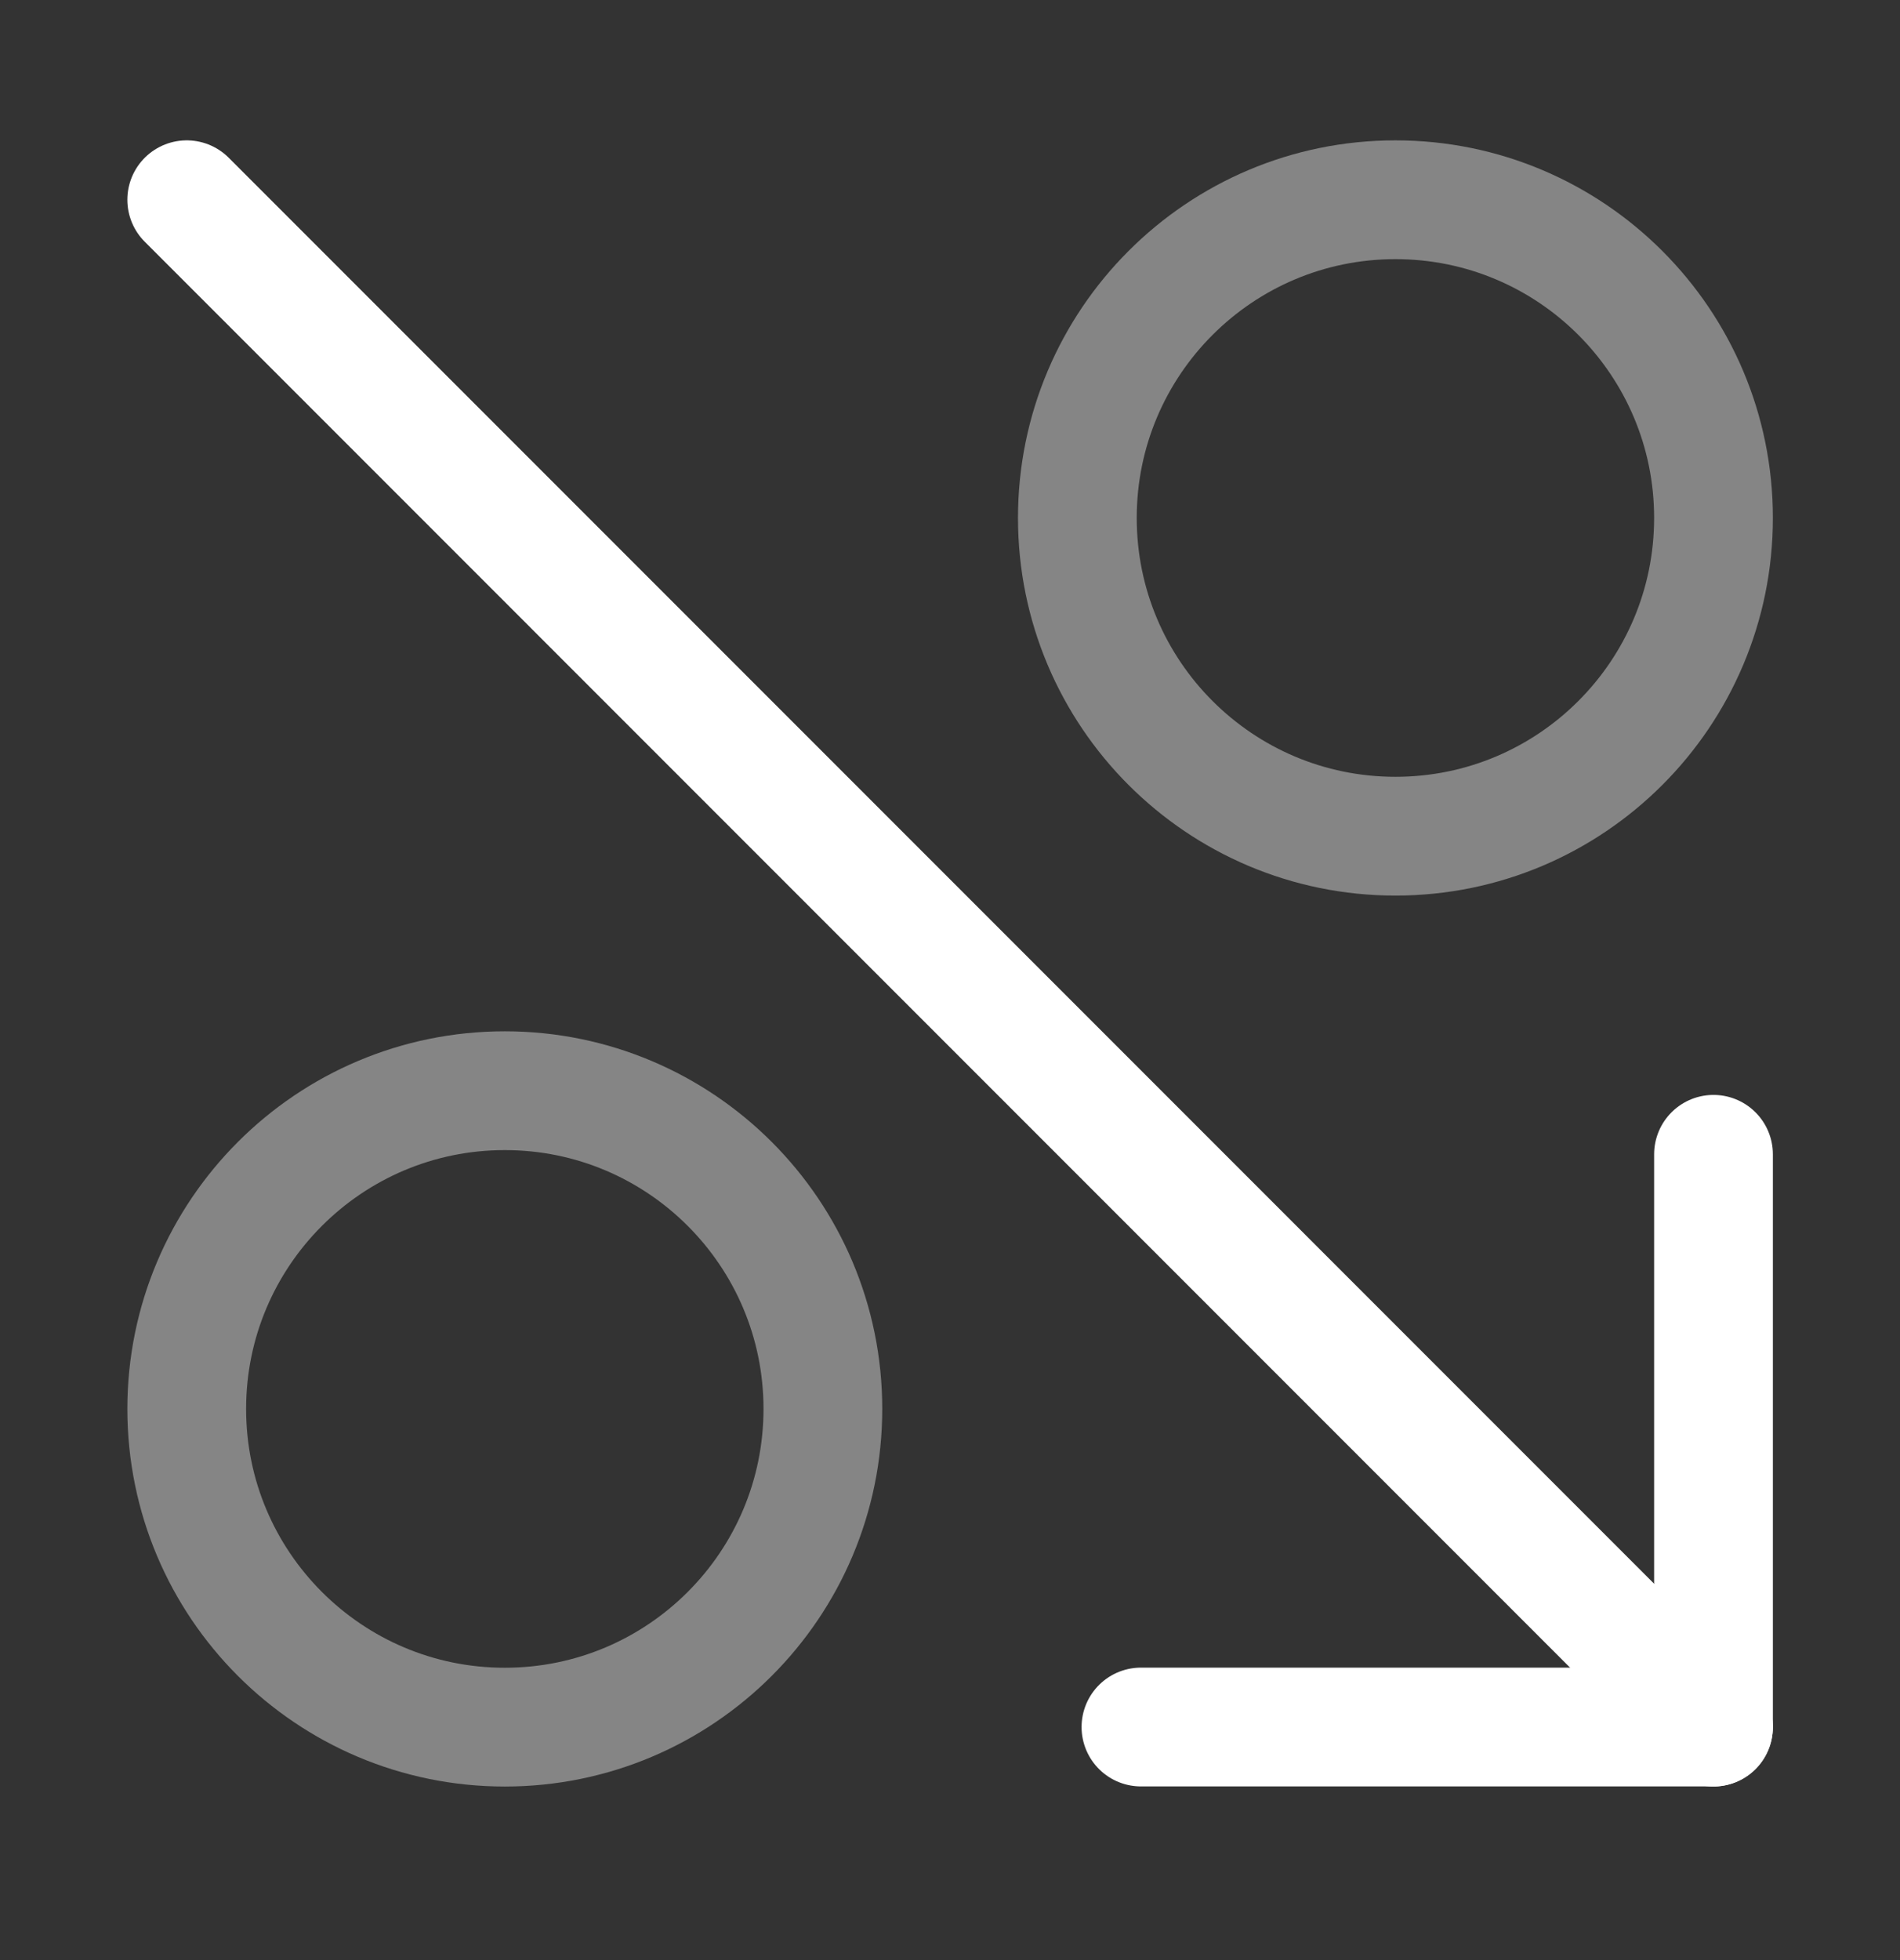
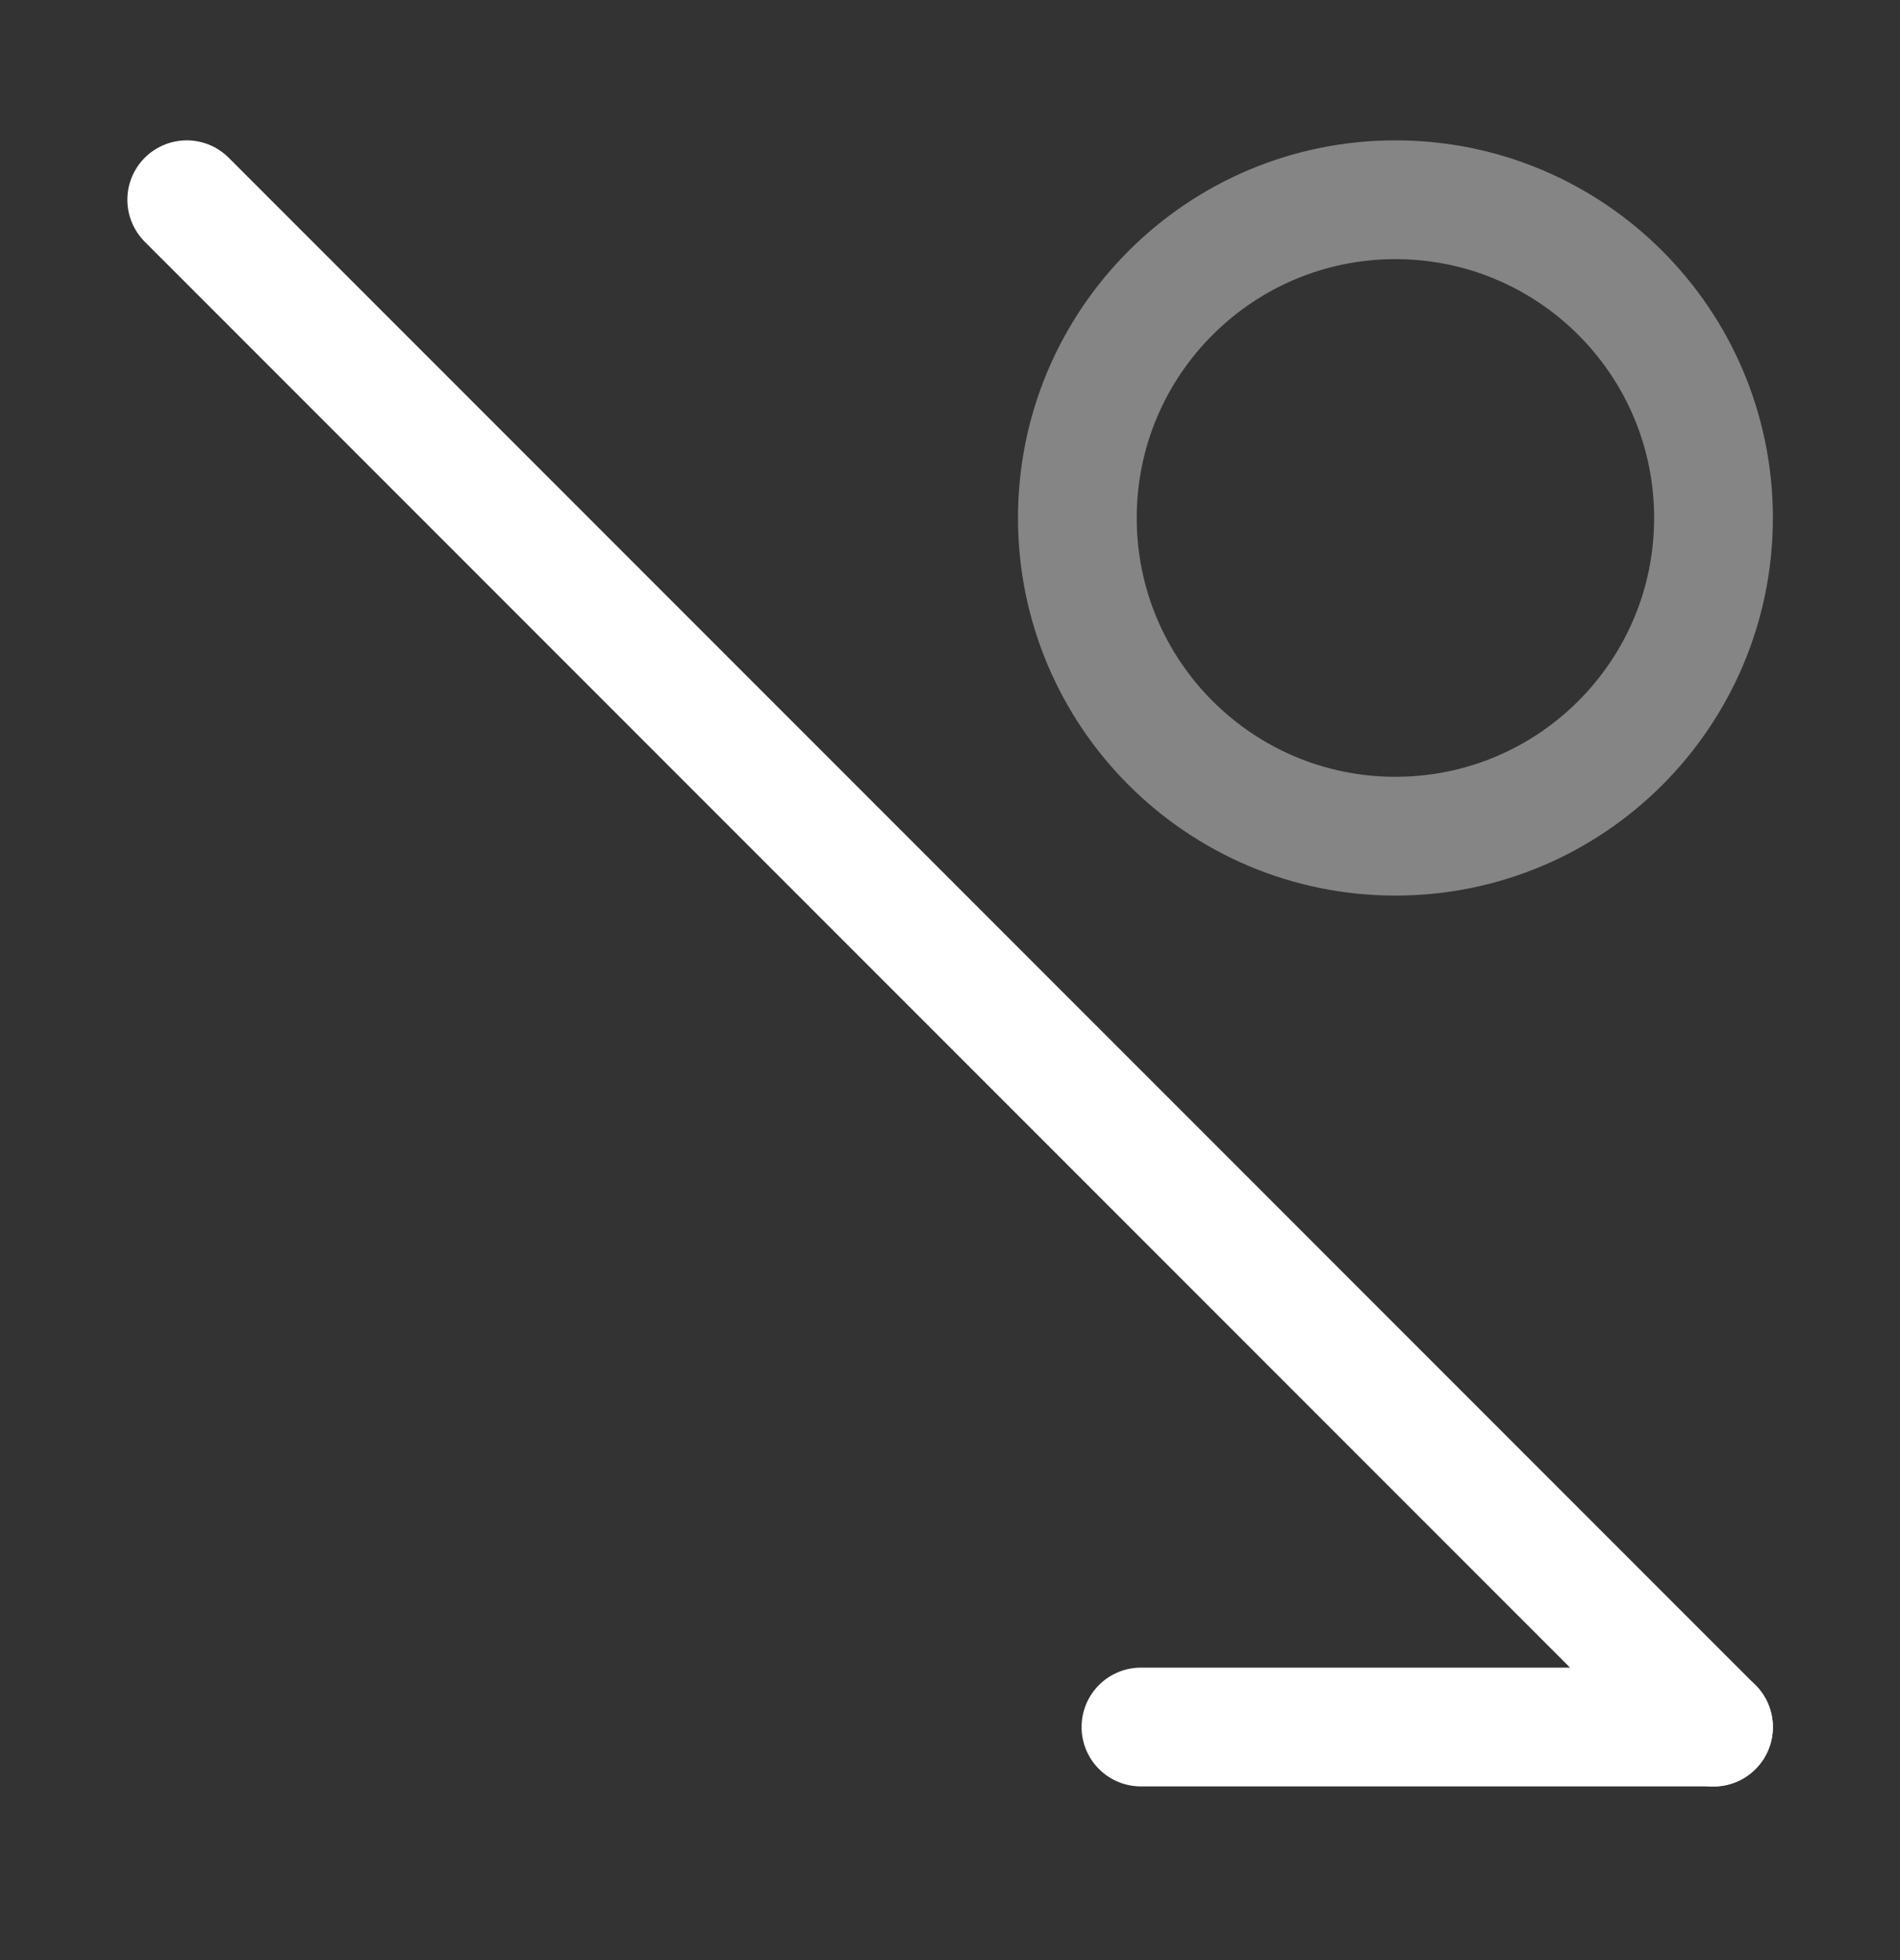
<svg xmlns="http://www.w3.org/2000/svg" width="32" height="33" viewBox="0 0 32 33" fill="none">
  <rect x="0" y="0" width="32" height="33" fill="#333333" stroke="none" />
  <g opacity="0.4">
-     <path d="M8.502 18.363C11.461 18.363 13.859 20.762 13.859 23.72C13.859 26.679 11.461 29.078 8.502 29.078C5.544 29.078 3.145 26.679 3.145 23.72C3.145 20.762 5.544 18.363 8.502 18.363Z" stroke="white" stroke-width="2" stroke-linecap="round" stroke-linejoin="round" />
    <path d="M23.502 3.363C26.461 3.363 28.859 5.762 28.859 8.72C28.859 11.679 26.461 14.078 23.502 14.078C20.544 14.078 18.145 11.679 18.145 8.72C18.145 5.762 20.544 3.363 23.502 3.363Z" stroke="white" stroke-width="2" stroke-linecap="round" stroke-linejoin="round" />
  </g>
  <path d="M3.145 3.363L28.859 29.078" stroke="white" stroke-width="2" stroke-linecap="round" stroke-linejoin="round" />
-   <path d="M19.216 29.076H28.859V19.434" stroke="white" stroke-width="2" stroke-linecap="round" stroke-linejoin="round" />
+   <path d="M19.216 29.076H28.859" stroke="white" stroke-width="2" stroke-linecap="round" stroke-linejoin="round" />
</svg>